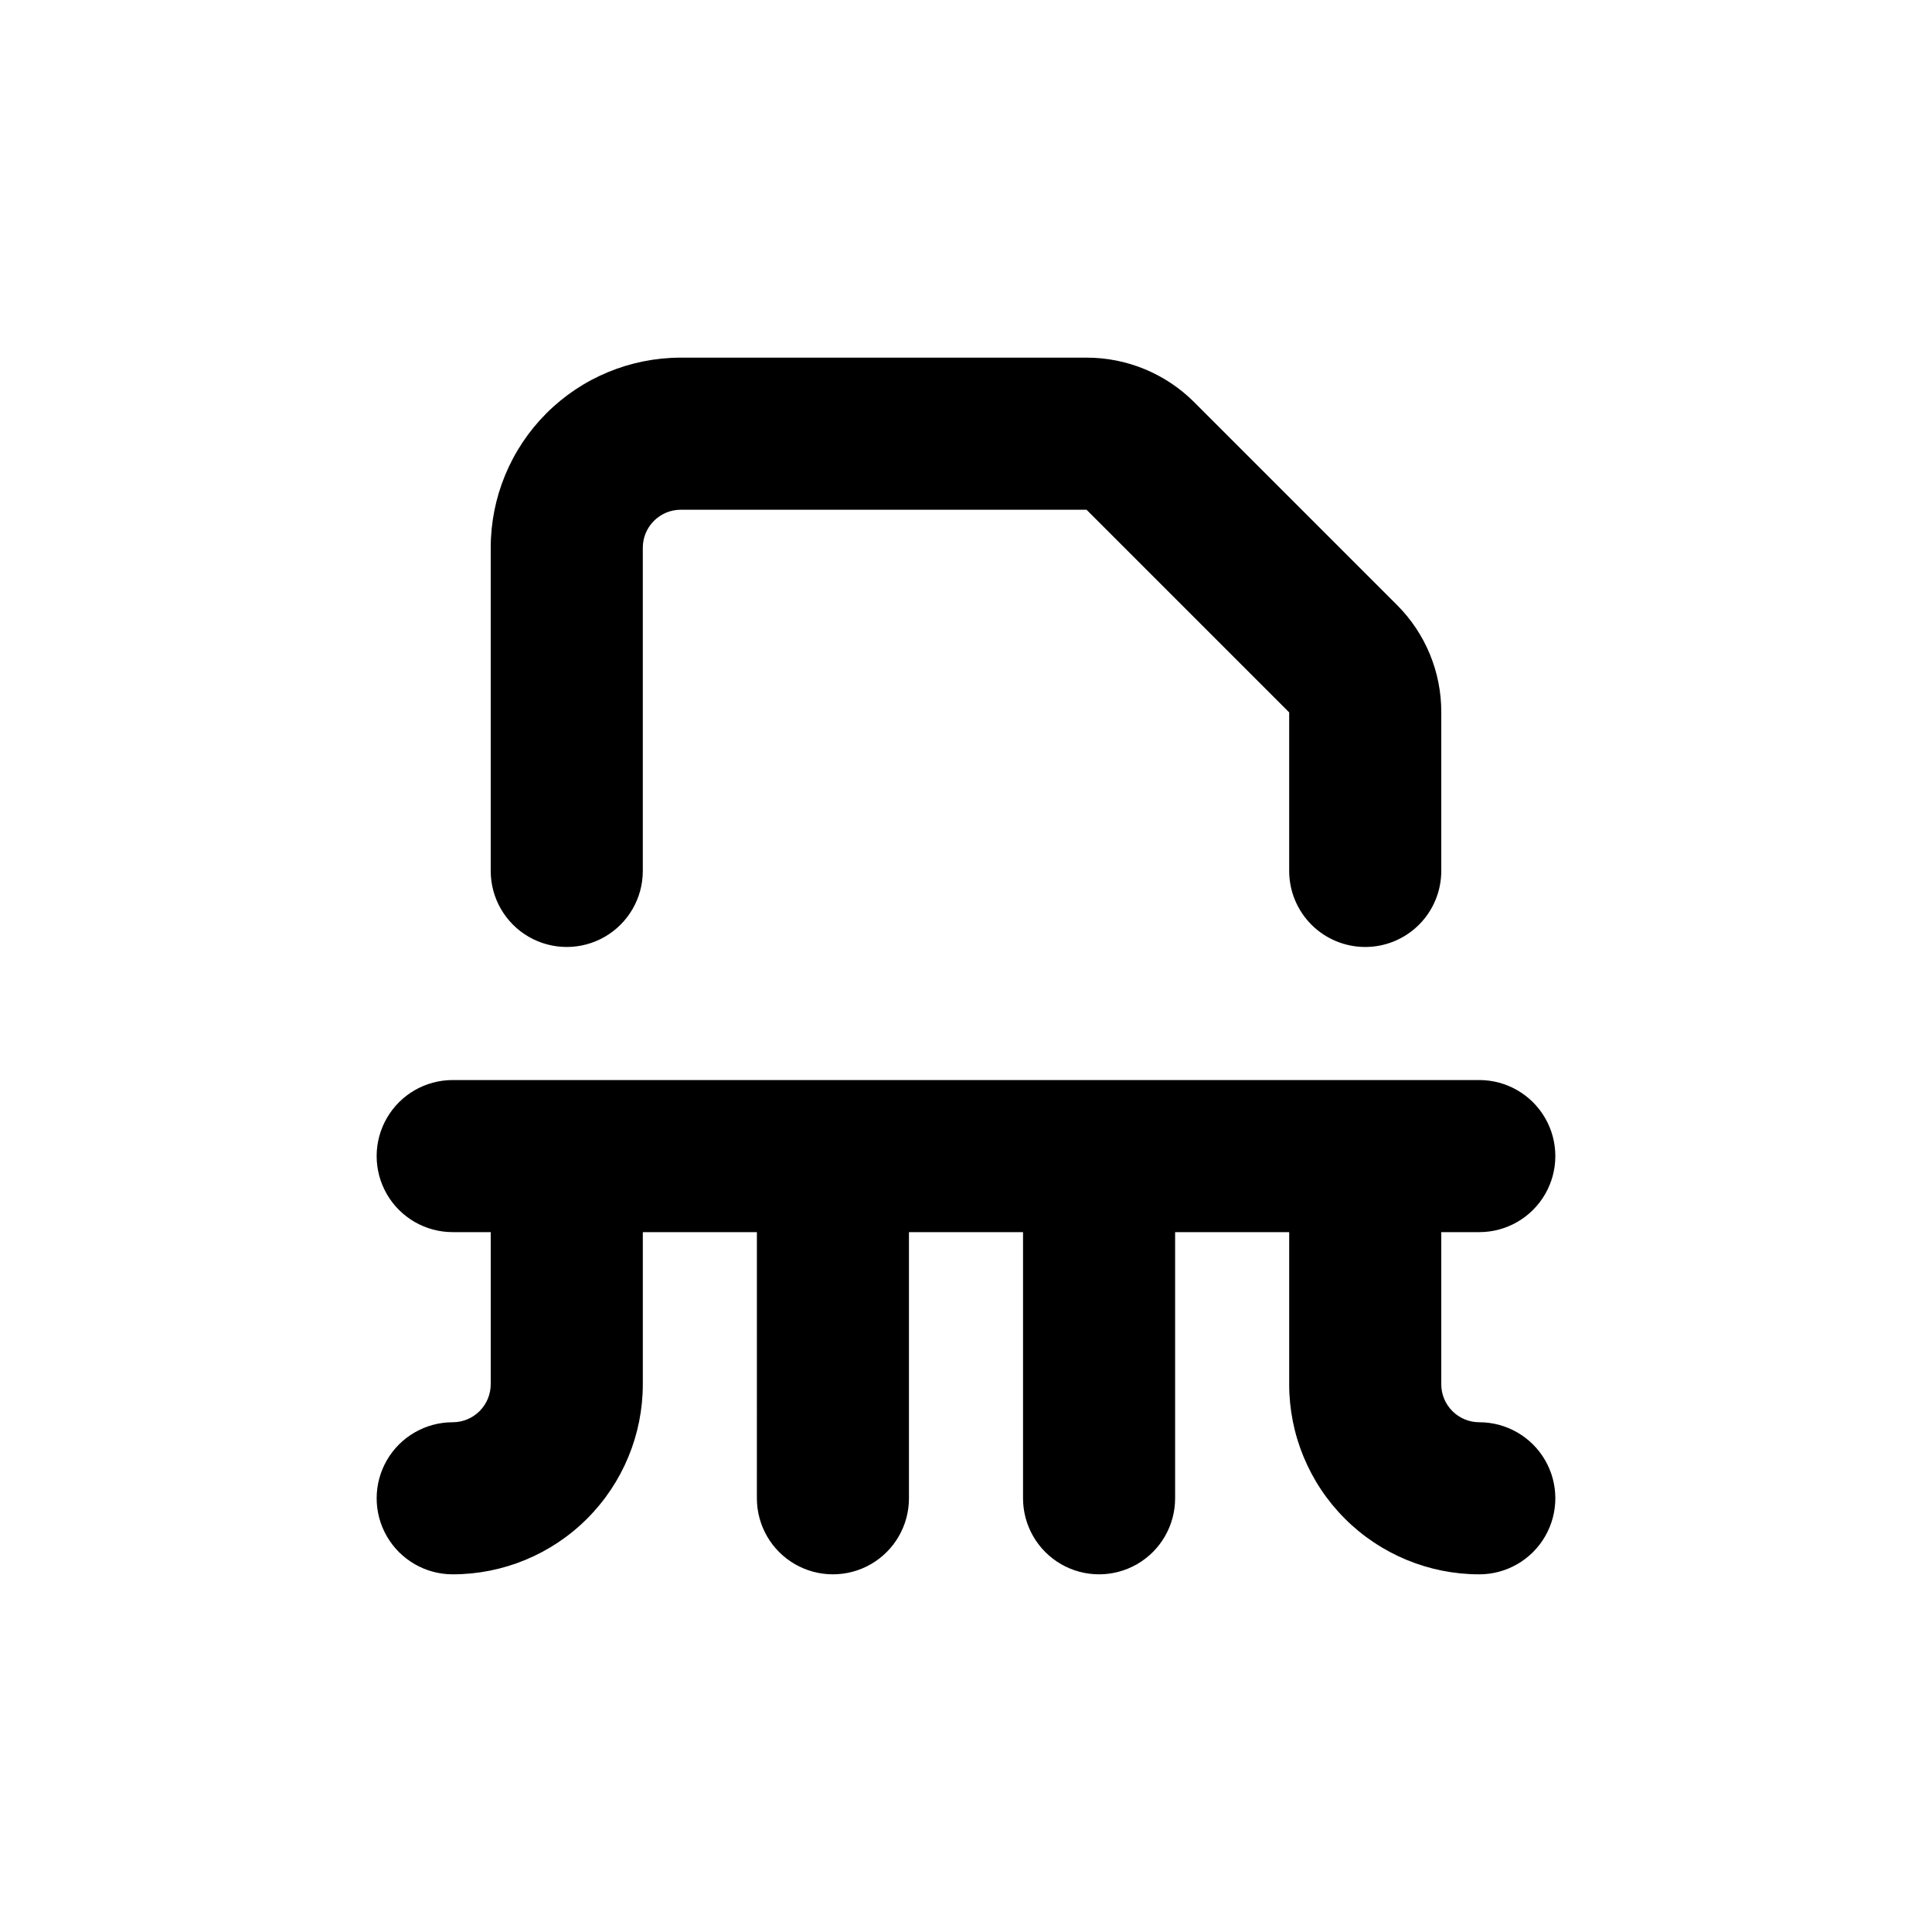
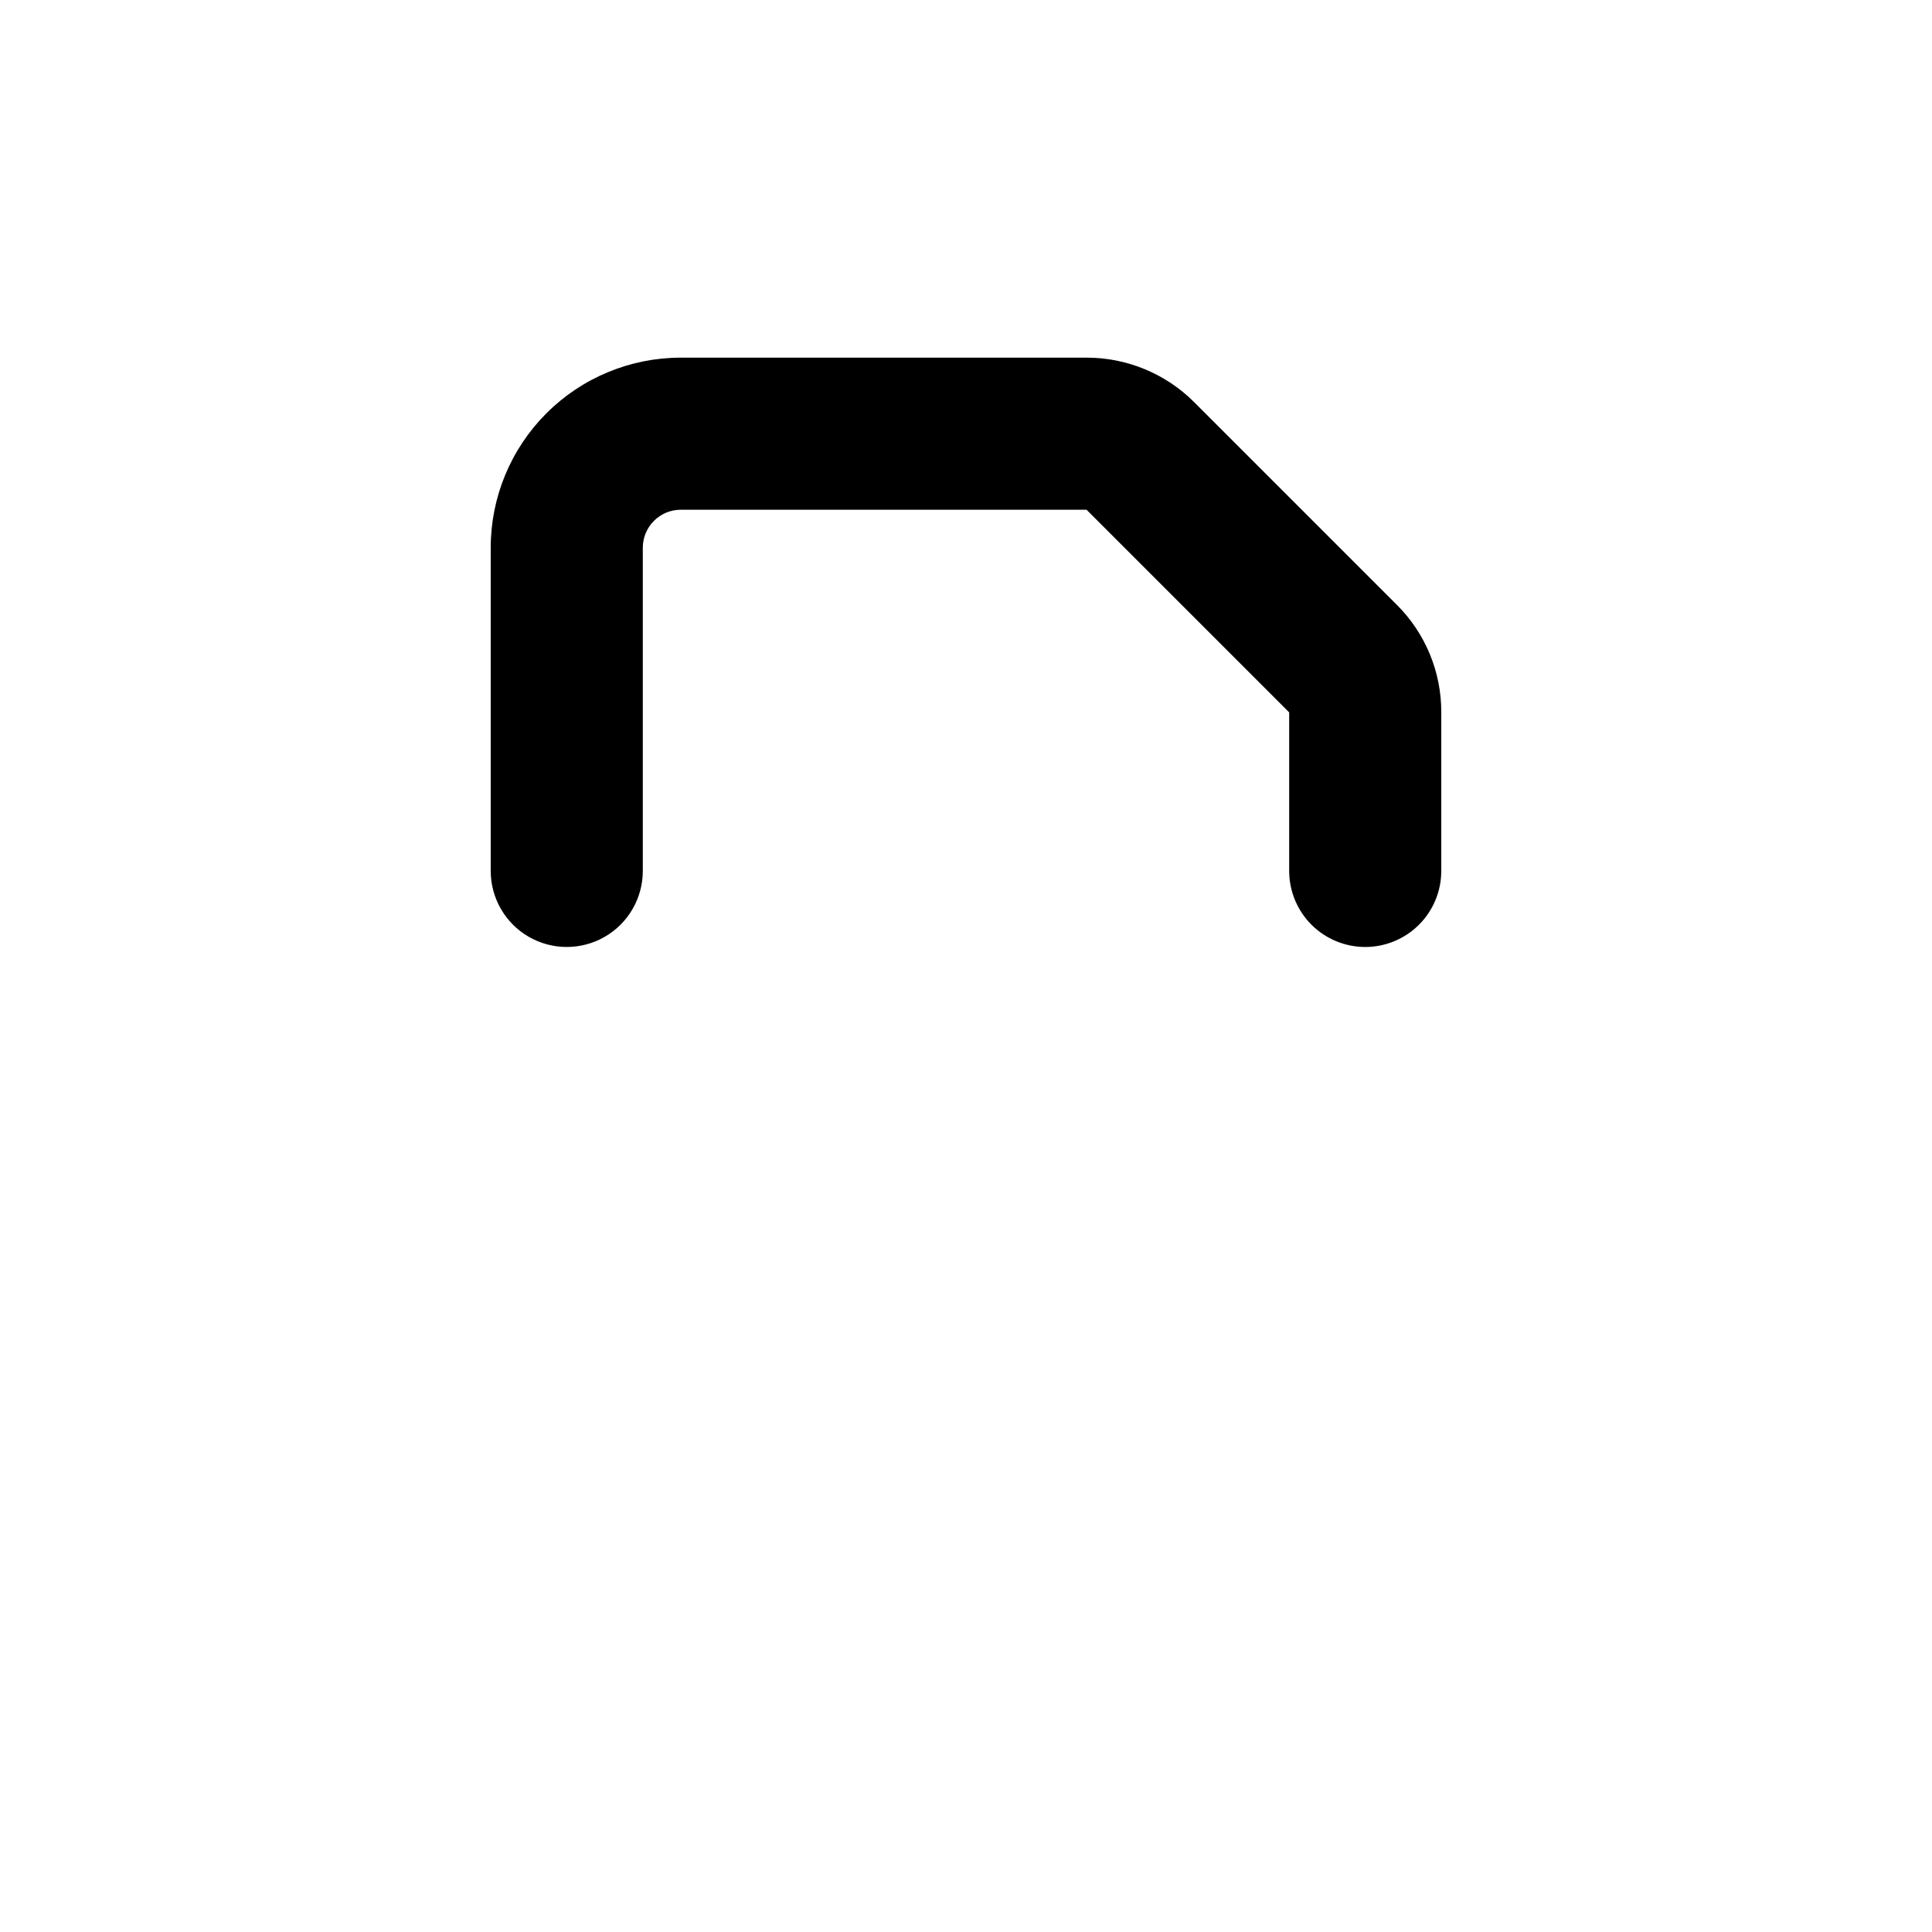
<svg xmlns="http://www.w3.org/2000/svg" fill="#000000" width="800px" height="800px" version="1.1" viewBox="144 144 512 512">
  <g>
    <path d="m505.8 394.96c5.348 0 10.473-2.125 14.25-5.902 3.781-3.781 5.902-8.906 5.902-14.25v-42.02c0.043-10.699-4.203-20.969-11.789-28.516l-53.703-53.703c-7.566-7.559-17.824-11.801-28.516-11.789h-107.52c-13.359 0-26.176 5.305-35.625 14.754-9.445 9.449-14.754 22.262-14.754 35.625v85.648c0 7.199 3.84 13.852 10.074 17.453 6.238 3.598 13.918 3.598 20.152 0 6.238-3.602 10.078-10.254 10.078-17.453v-85.648c0-5.566 4.512-10.074 10.074-10.074h107.52l53.703 53.703v42.02c0 5.344 2.125 10.469 5.902 14.25 3.781 3.777 8.906 5.902 14.25 5.902z" />
-     <path d="m263.97 520.91c-7.199 0-13.852 3.84-17.453 10.074-3.598 6.234-3.598 13.918 0 20.152 3.602 6.234 10.254 10.078 17.453 10.078 13.363 0 26.176-5.309 35.625-14.758 9.449-9.449 14.758-22.262 14.758-35.625v-40.305h30.23l-0.004 70.535c0 7.199 3.844 13.852 10.078 17.453 6.234 3.598 13.918 3.598 20.152 0 6.234-3.602 10.074-10.254 10.074-17.453v-70.535h30.23v70.535c0 7.199 3.84 13.852 10.074 17.453 6.238 3.598 13.918 3.598 20.152 0 6.238-3.602 10.078-10.254 10.078-17.453v-70.535h30.23v40.305h-0.004c0 13.363 5.309 26.176 14.758 35.625 9.449 9.449 22.262 14.758 35.625 14.758 7.199 0 13.852-3.844 17.453-10.078 3.598-6.234 3.598-13.918 0-20.152-3.602-6.234-10.254-10.074-17.453-10.074-5.566 0-10.078-4.512-10.078-10.078v-40.305h10.078c7.199 0 13.852-3.84 17.453-10.074 3.598-6.238 3.598-13.918 0-20.152-3.602-6.238-10.254-10.078-17.453-10.078h-272.06c-7.199 0-13.852 3.84-17.453 10.078-3.598 6.234-3.598 13.914 0 20.152 3.602 6.234 10.254 10.074 17.453 10.074h10.078v40.305c0 2.672-1.062 5.234-2.953 7.125-1.887 1.891-4.453 2.953-7.125 2.953z" />
  </g>
</svg>